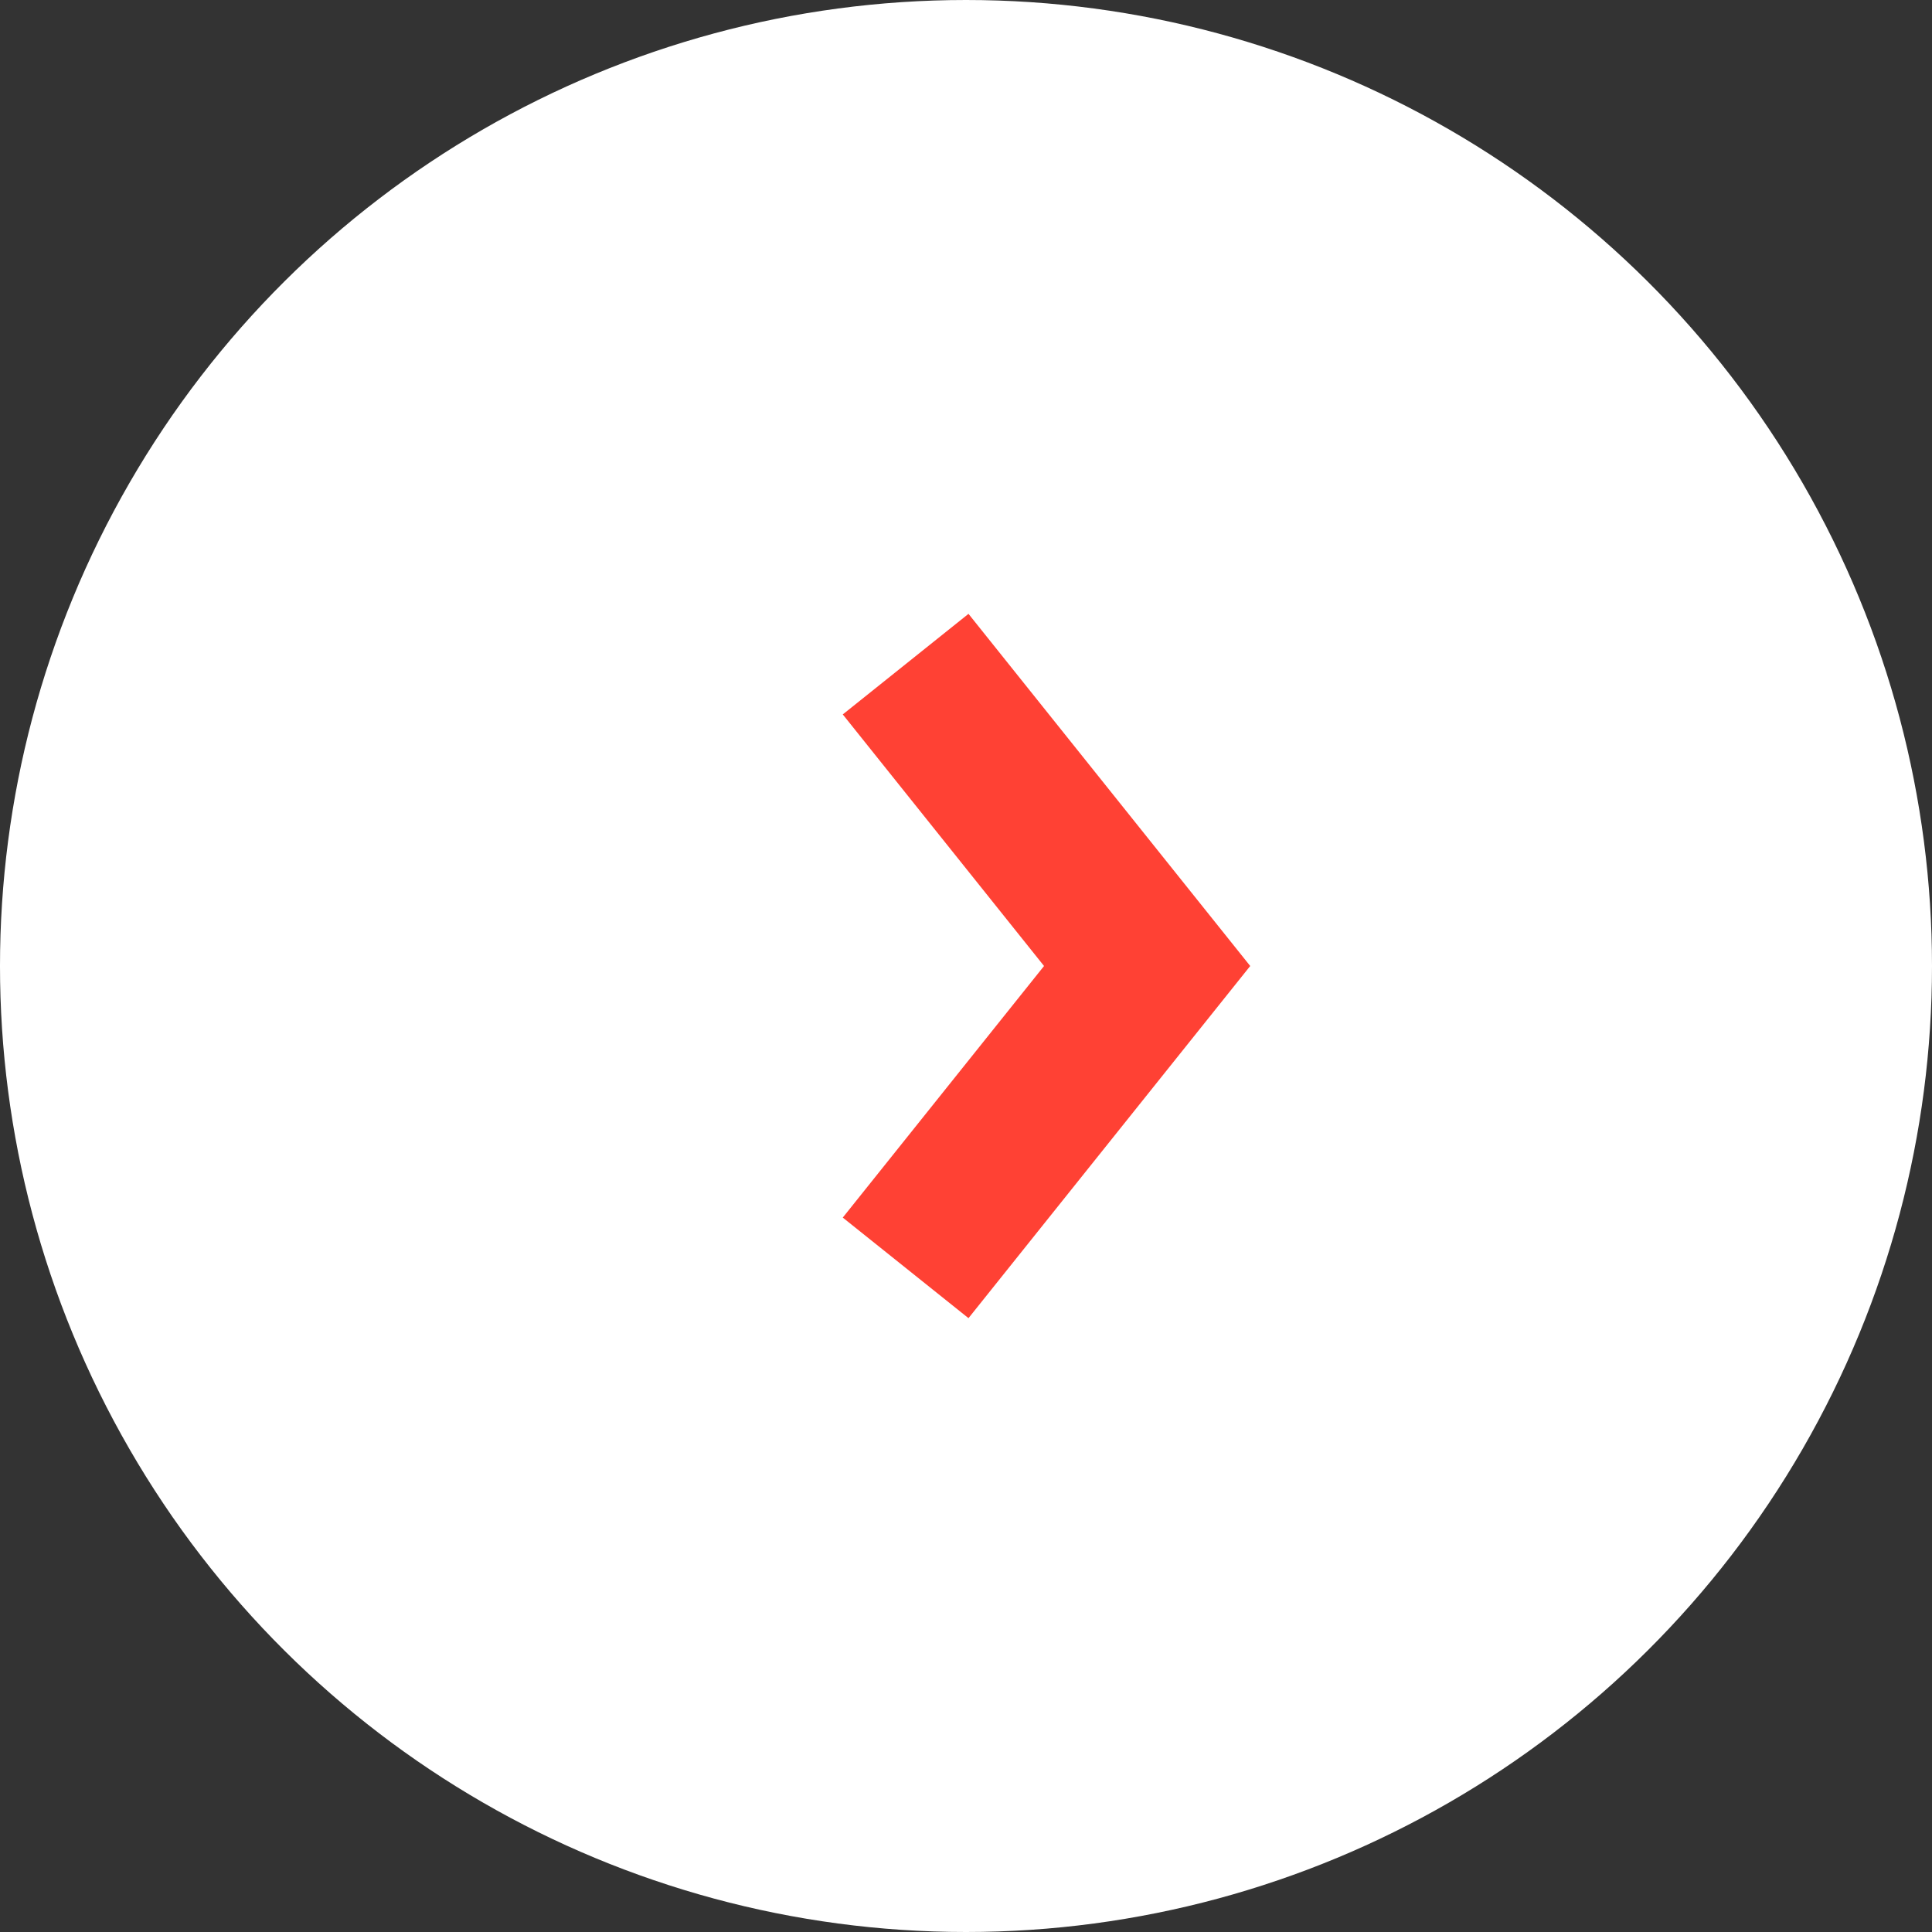
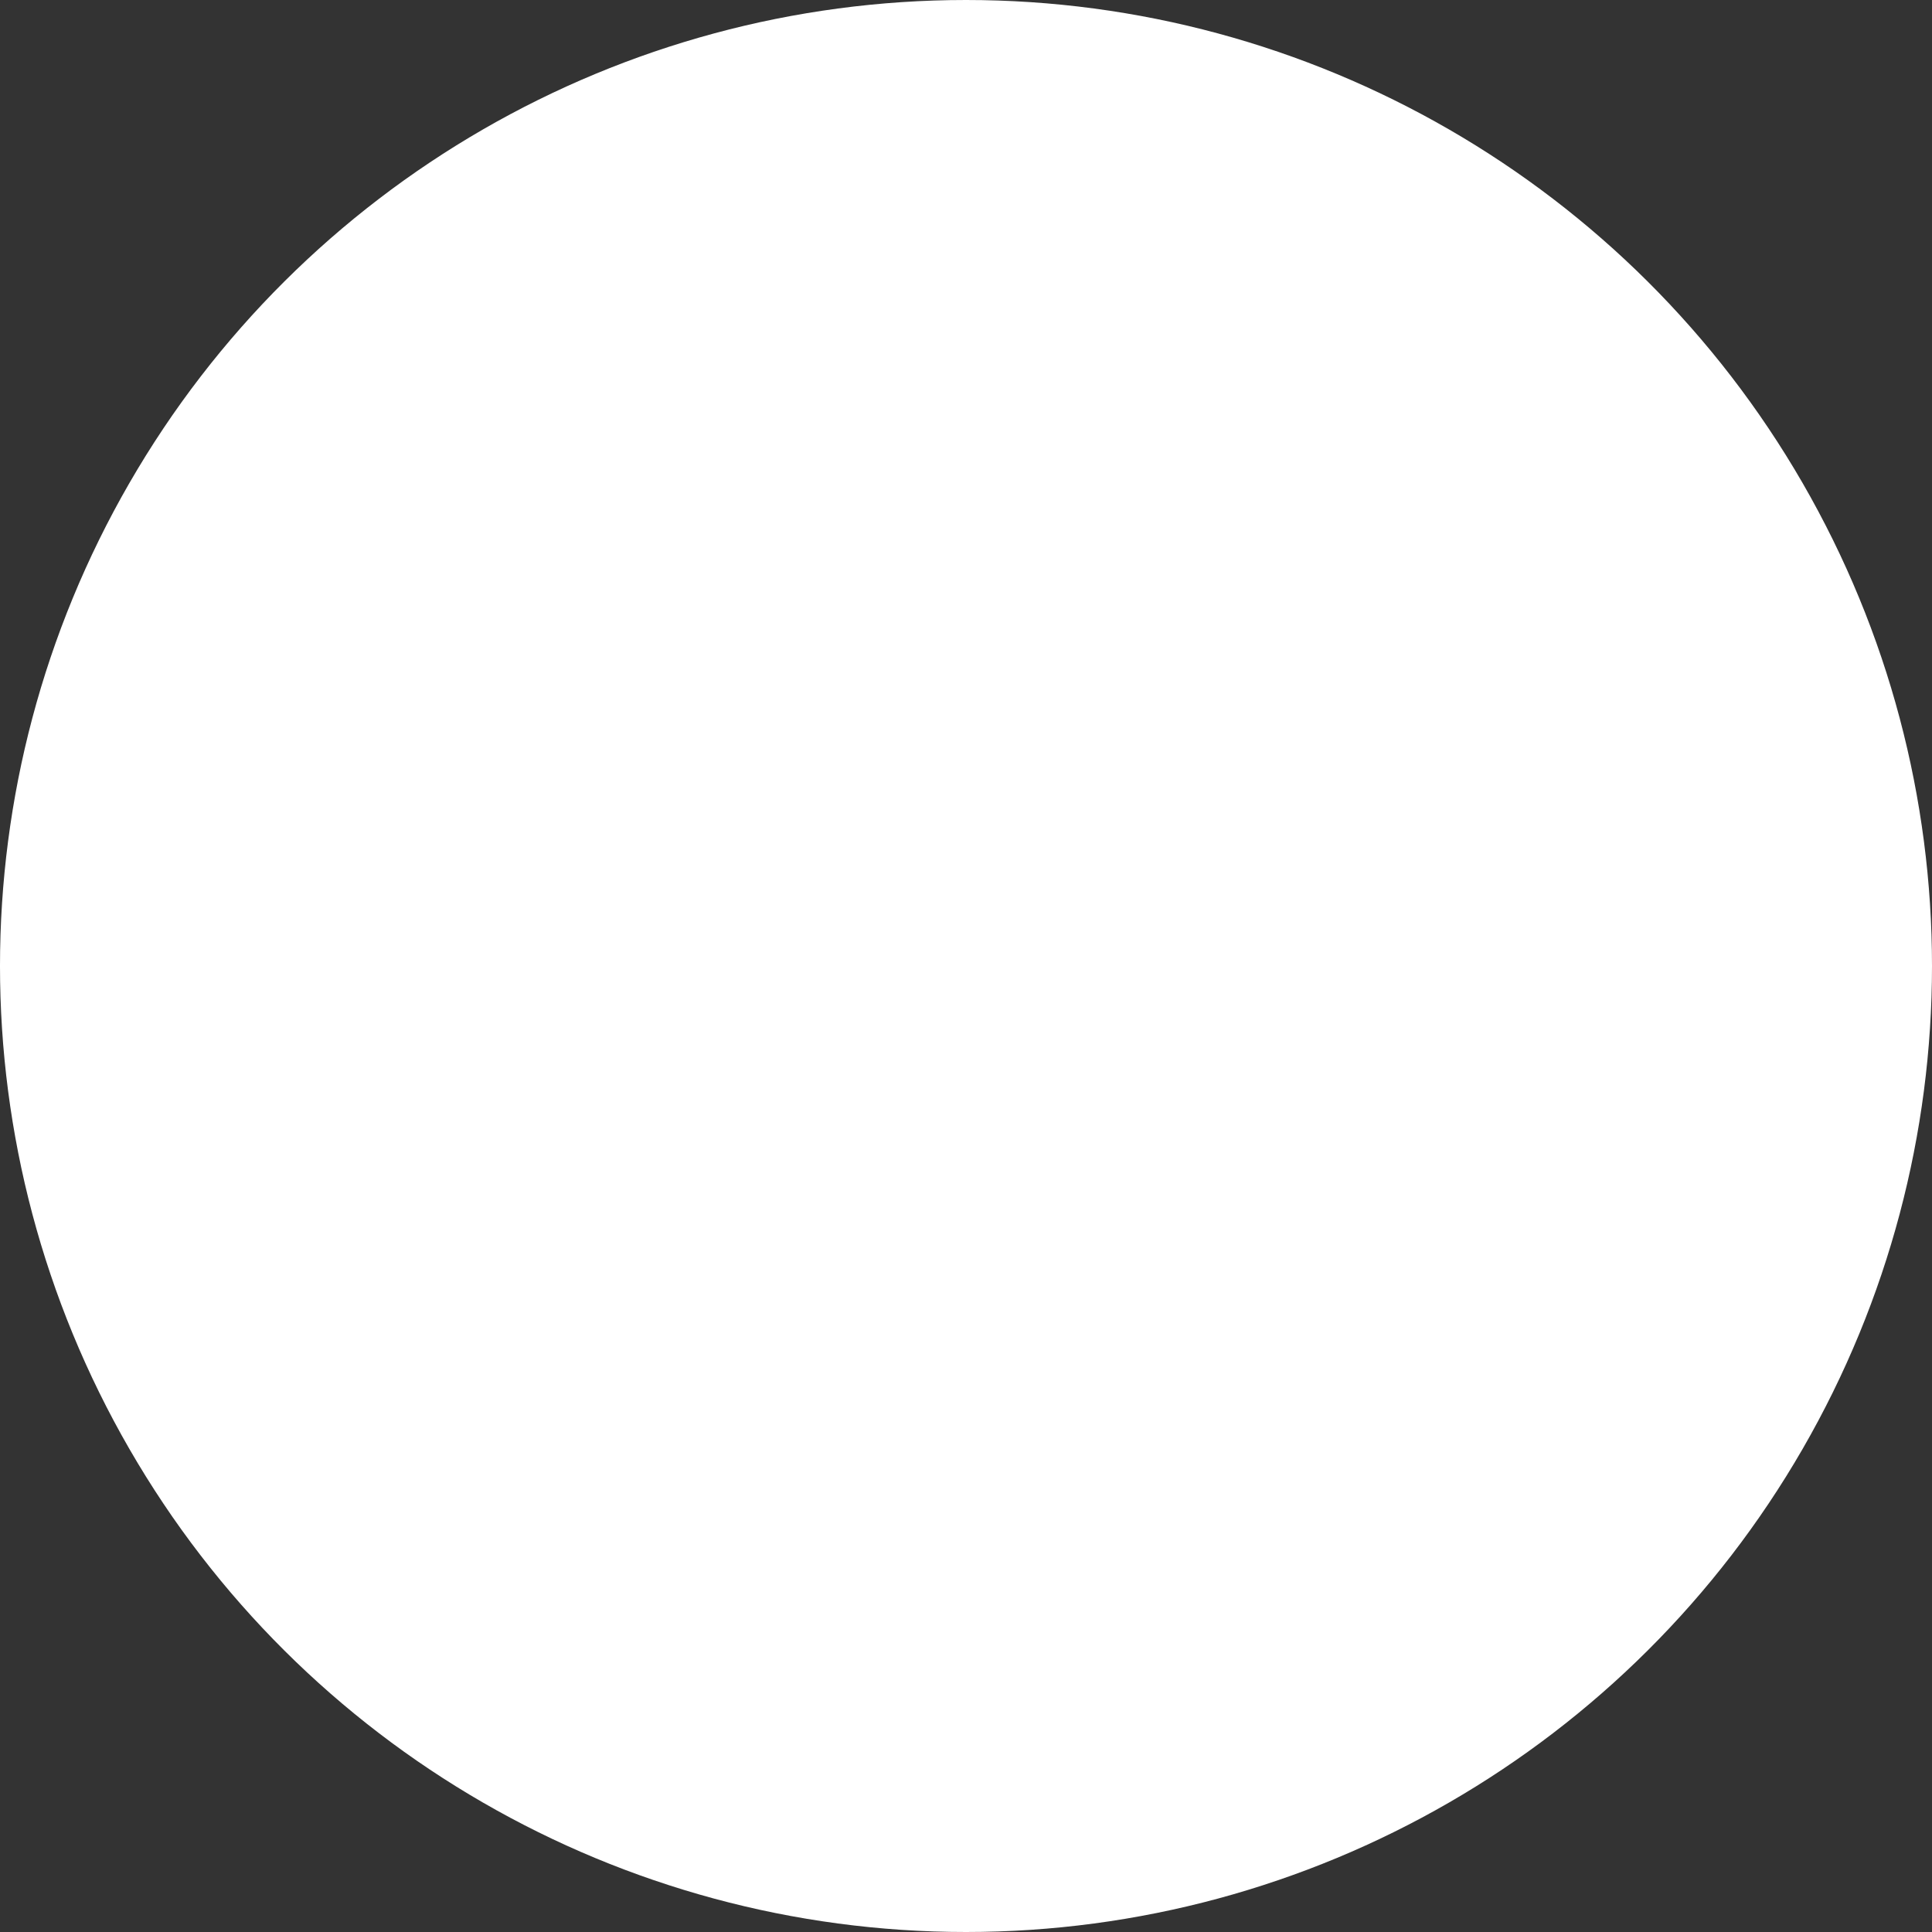
<svg xmlns="http://www.w3.org/2000/svg" width="36" height="36" viewBox="0 0 36 36" fill="none">
  <rect x="0" y="0" width="36" height="36" fill="#333333" stroke="none" />
  <circle cx="18" cy="18" r="18" transform="rotate(-90 18 18)" fill="white" />
-   <path d="M16.875 23.625L21.375 18L16.875 12.375" stroke="#FF4134" stroke-width="3" />
</svg>